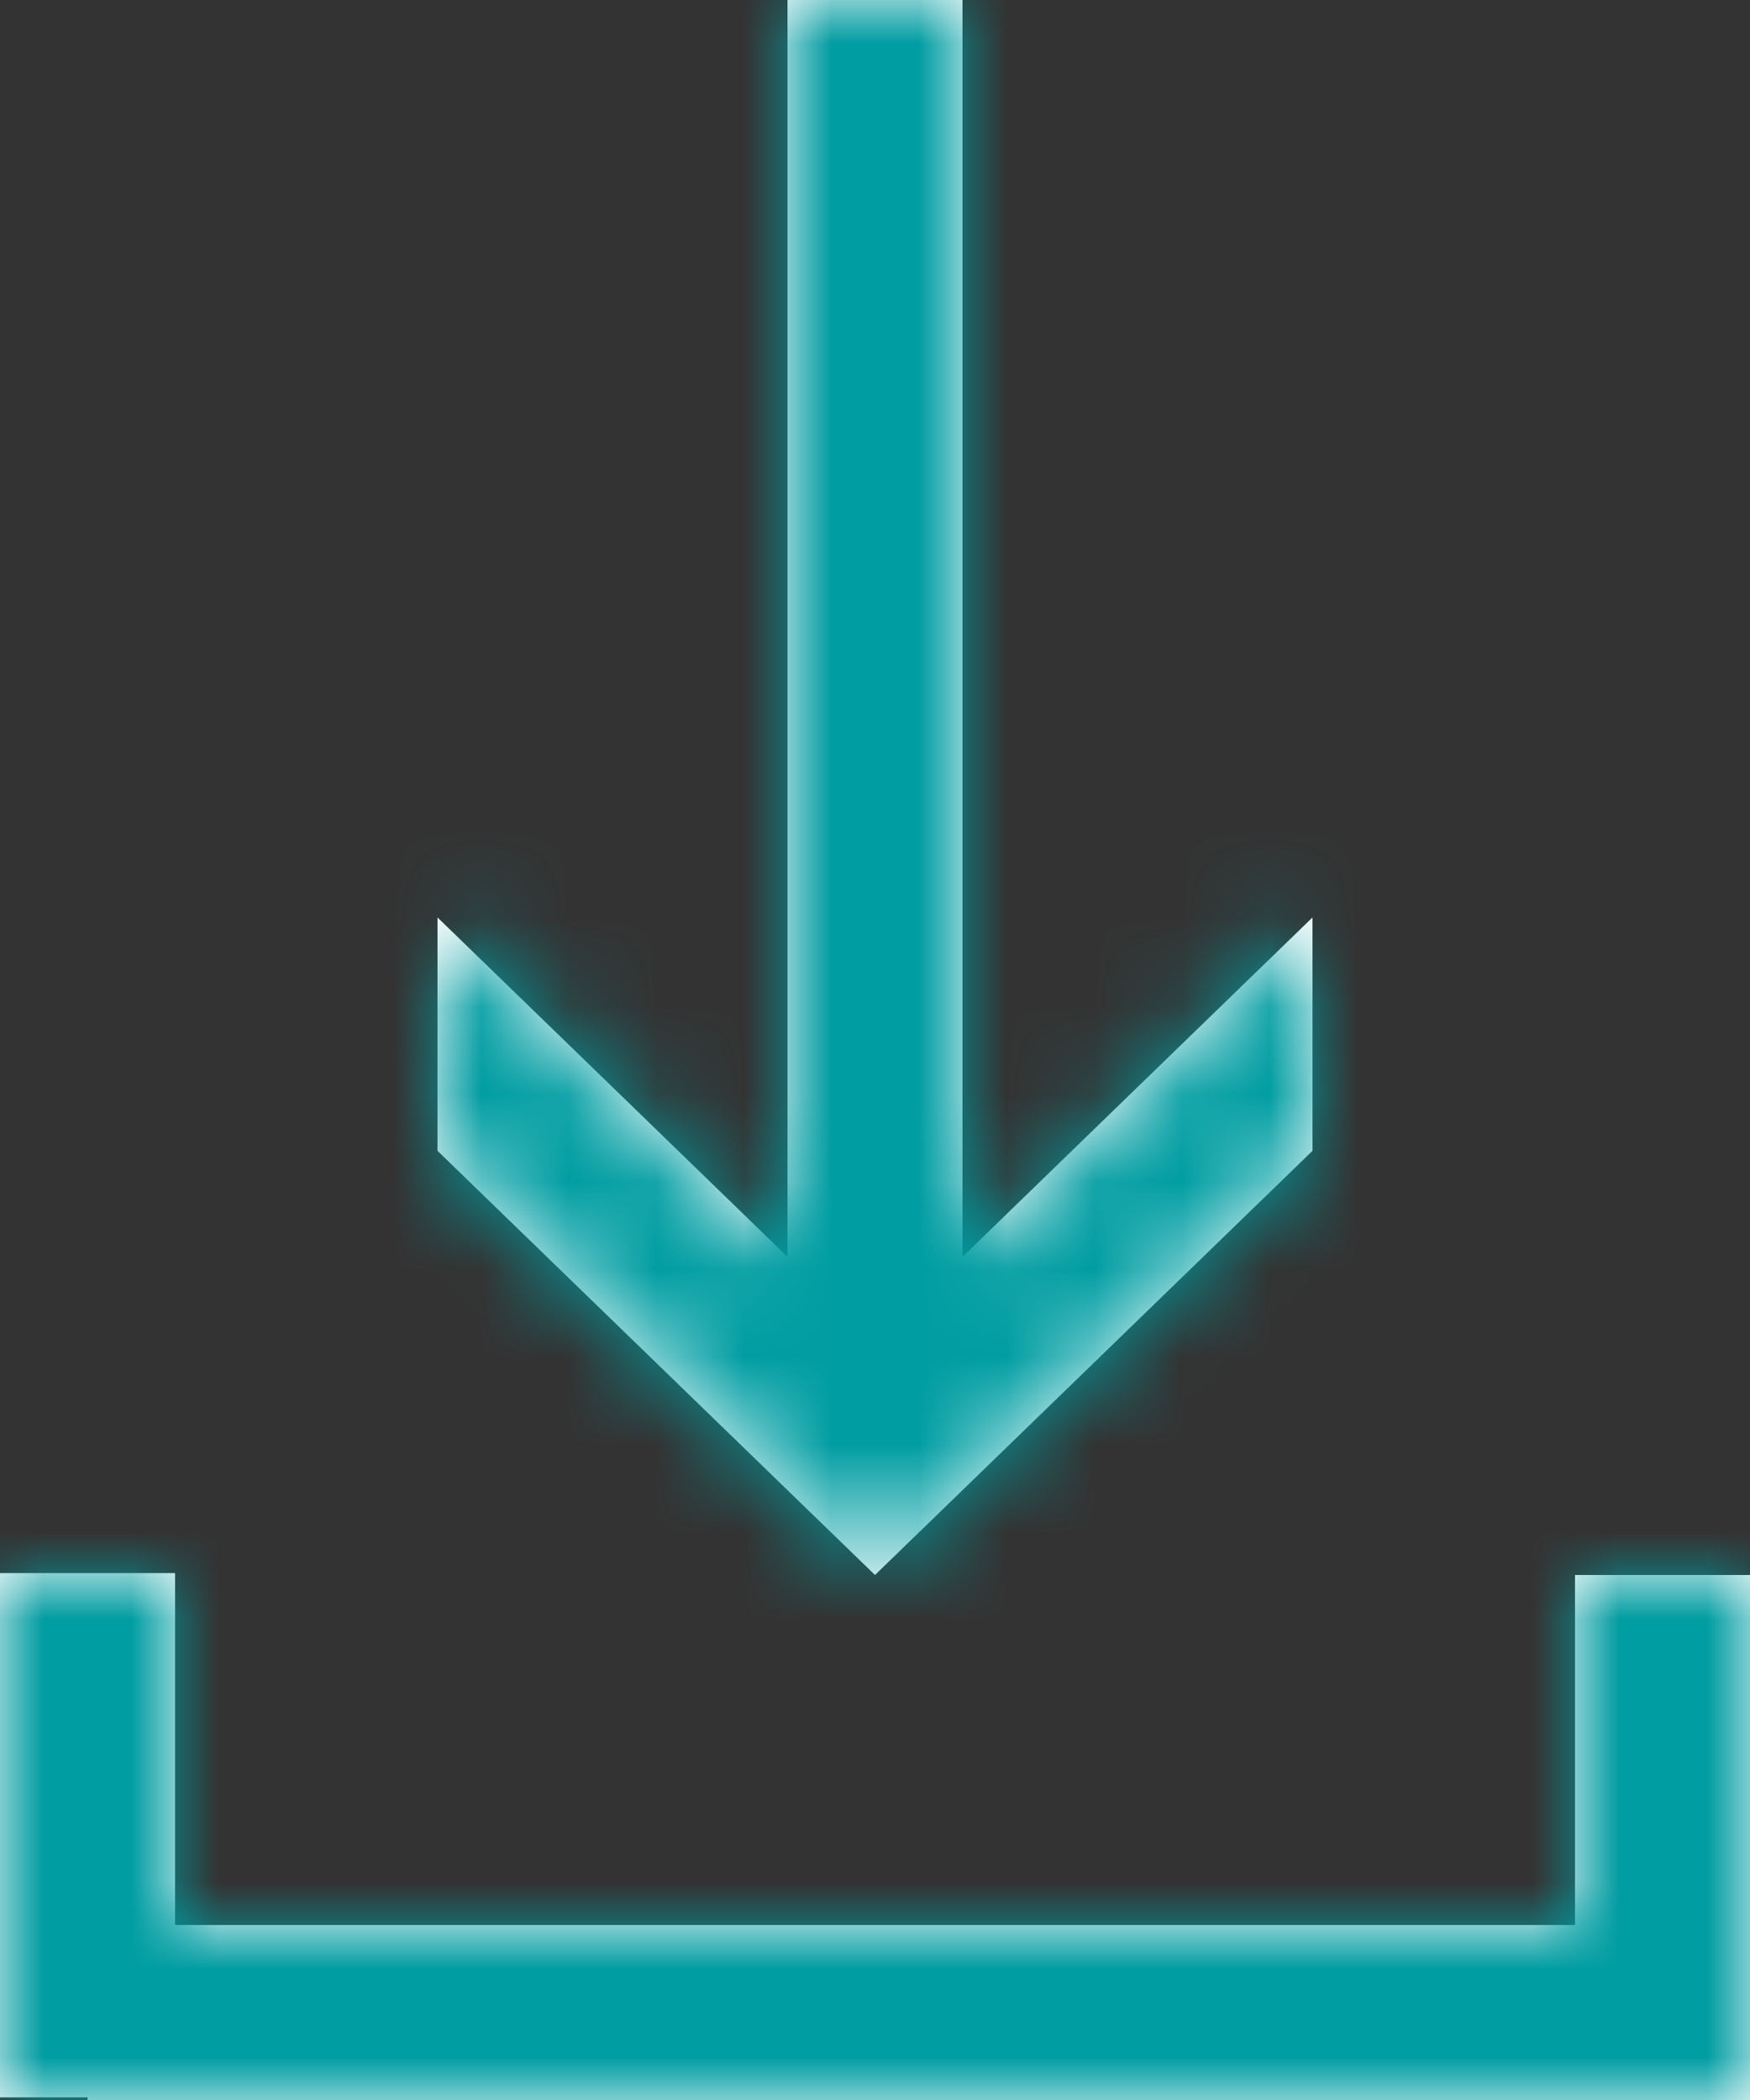
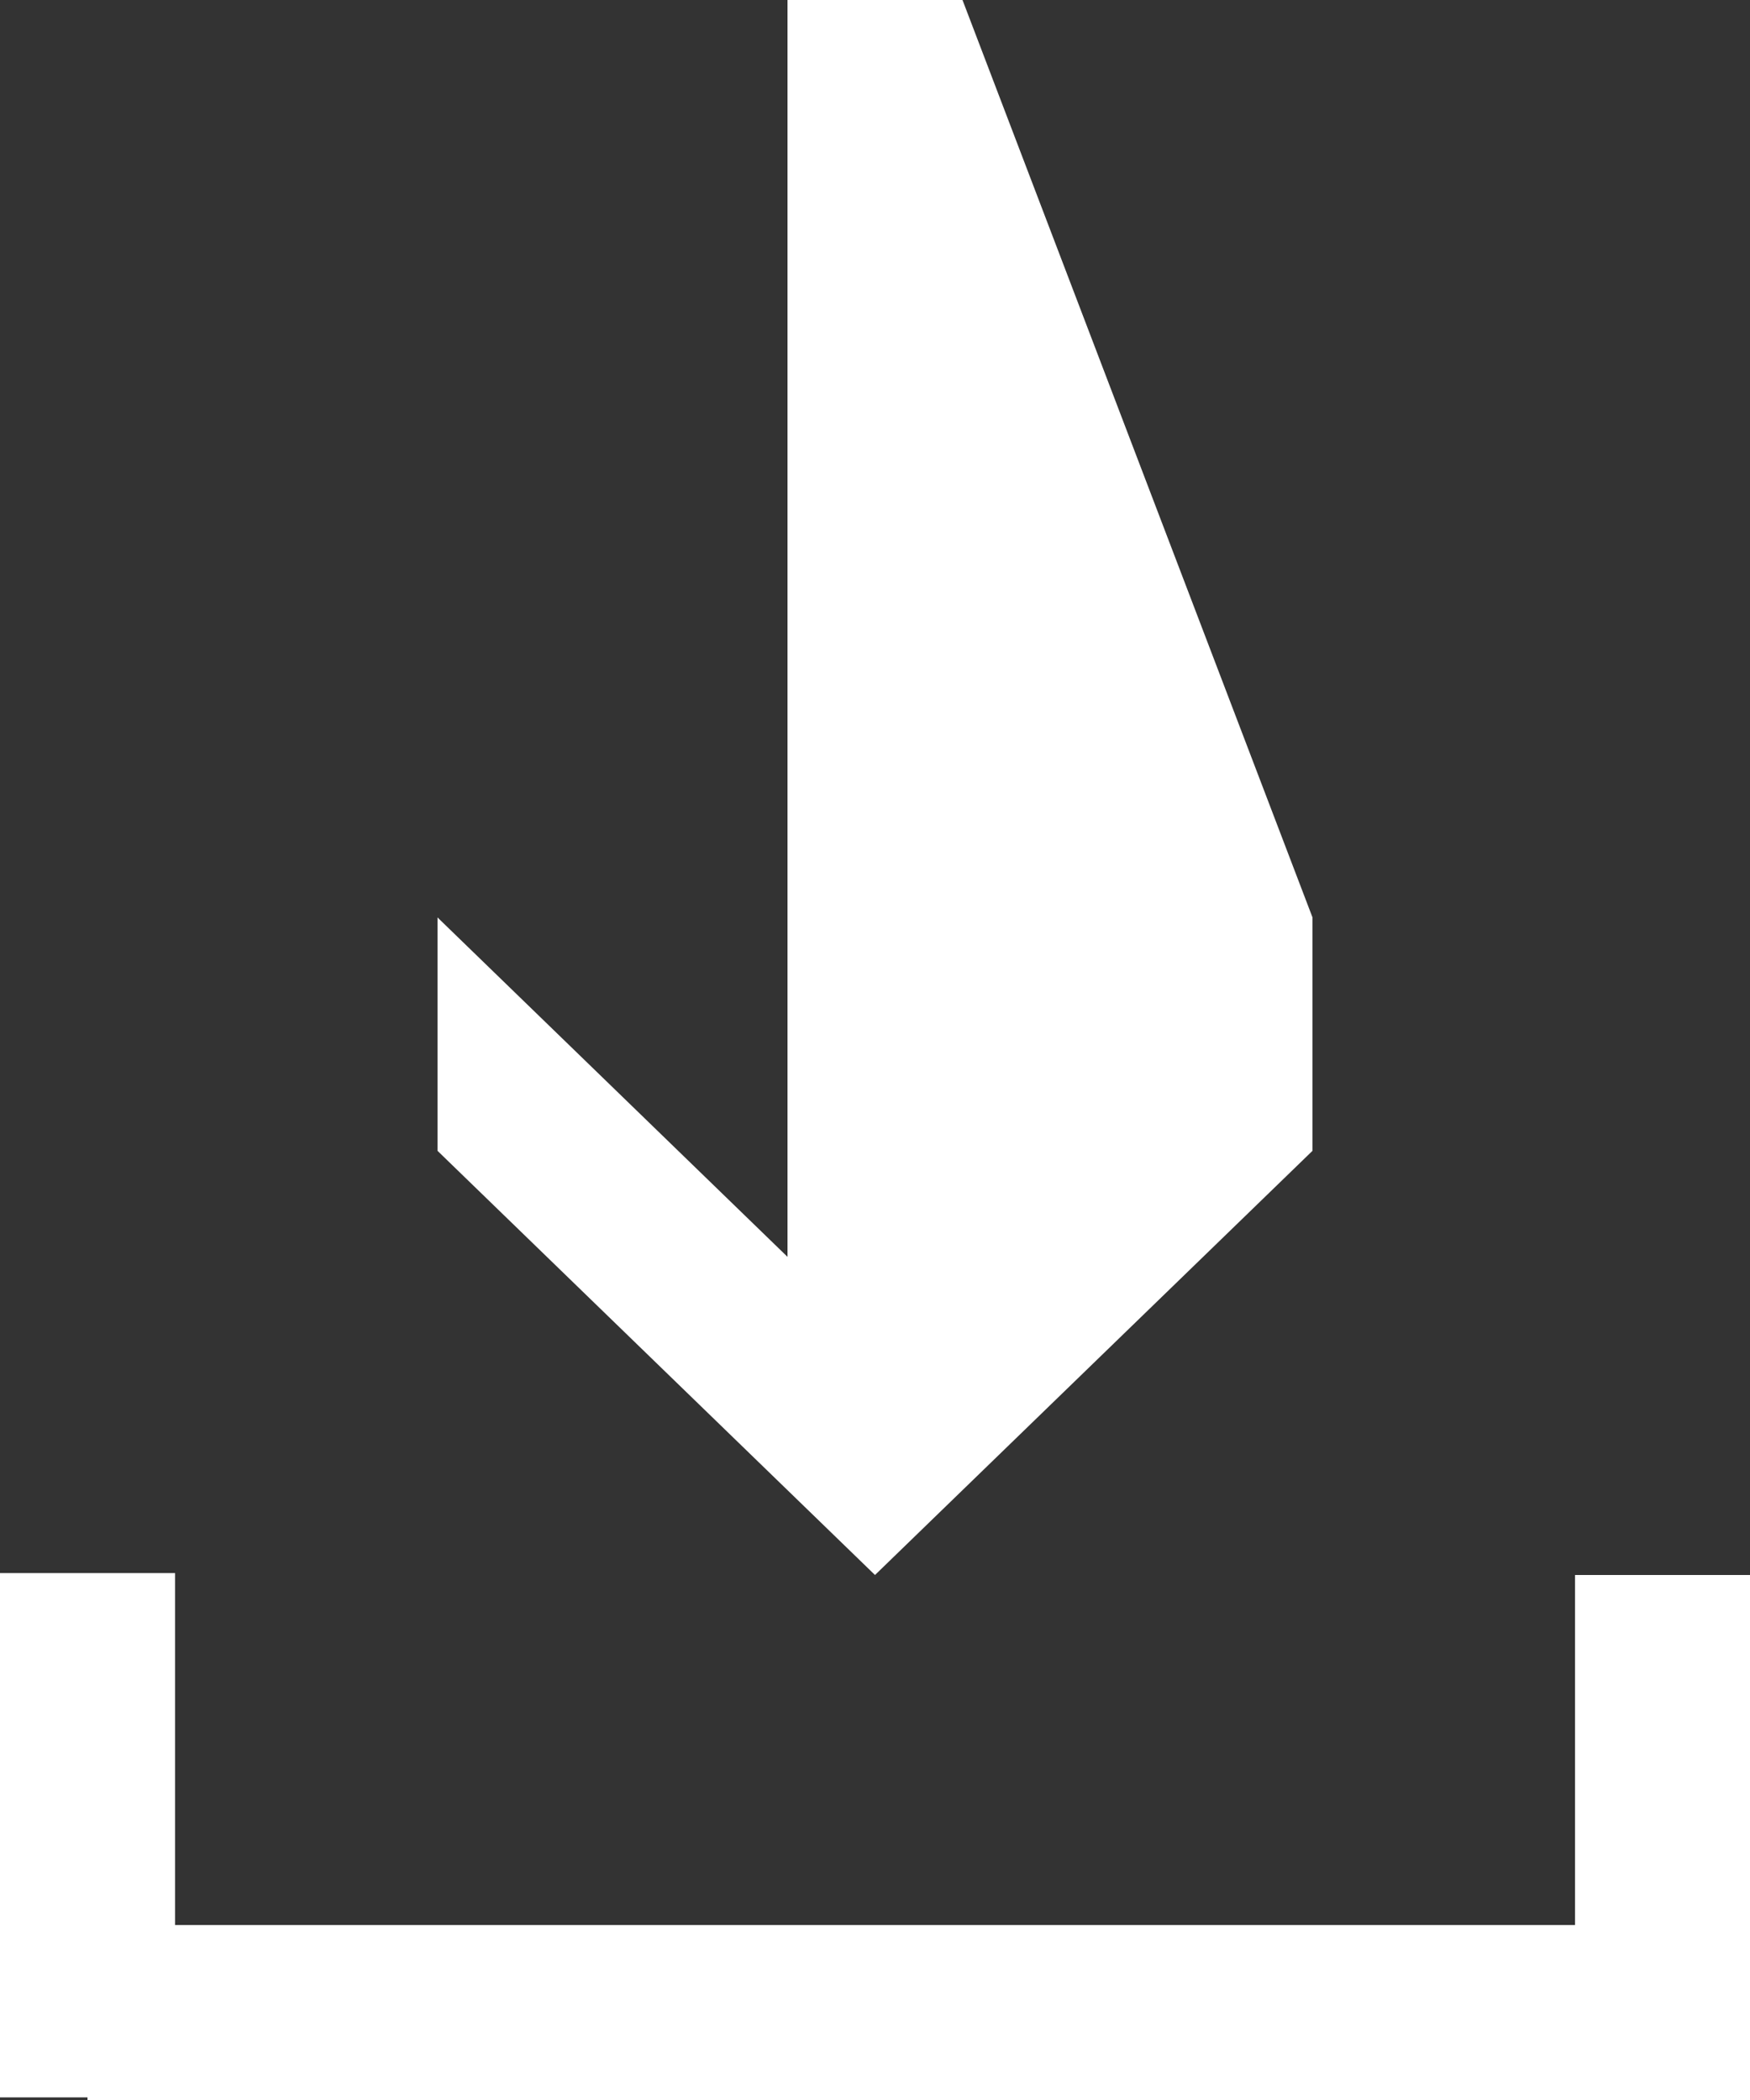
<svg xmlns="http://www.w3.org/2000/svg" xmlns:xlink="http://www.w3.org/1999/xlink" width="20px" height="24px" viewBox="0 0 20 24" version="1.1">
  <rect x="0" y="0" width="20" height="24" fill="#333333" stroke="none" />
  <title>icon / petrol / content / download</title>
  <desc>Created with Sketch.</desc>
  <defs>
-     <path d="M25,28 L7,28 L7,27.97 L6,27.97 L6,21.978 L8.001,21.978 L8.001,26 L24,26 L24,22 L26,22 L26,28 L25,28 Z M17,4 L17,18.364 L21,14.485 L21,17.152 L16,22 L11,17.152 L11,14.485 L15,18.364 L15,4 L17,4 Z" id="path-1" />
+     <path d="M25,28 L7,28 L7,27.97 L6,27.97 L6,21.978 L8.001,21.978 L8.001,26 L24,26 L24,22 L26,22 L26,28 L25,28 Z M17,4 L21,14.485 L21,17.152 L16,22 L11,17.152 L11,14.485 L15,18.364 L15,4 L17,4 Z" id="path-1" />
  </defs>
  <g id="Lighthouse-Icons" stroke="none" stroke-width="1" fill="none" fill-rule="evenodd">
    <g id="Accent-/-Icons" transform="translate(-11940, -364)">
      <g id="Content" transform="translate(11110, 34)">
        <g id="Download" transform="translate(800, 126)">
          <g id="icon-/-content-/-Download-All" transform="translate(24, 200)">
            <g id="Icon-Template" />
            <mask id="mask-2" fill="white">
              <use xlink:href="#path-1" />
            </mask>
            <use id="Download" fill="#FFFFFF" fill-rule="evenodd" xlink:href="#path-1" />
            <g id="Colours-/-Primary-/-Petrol" mask="url(#mask-2)" fill="#009DA2" fill-rule="evenodd">
-               <rect id="Swatch" x="0" y="0" width="32" height="32" />
-             </g>
+               </g>
          </g>
        </g>
      </g>
    </g>
  </g>
</svg>